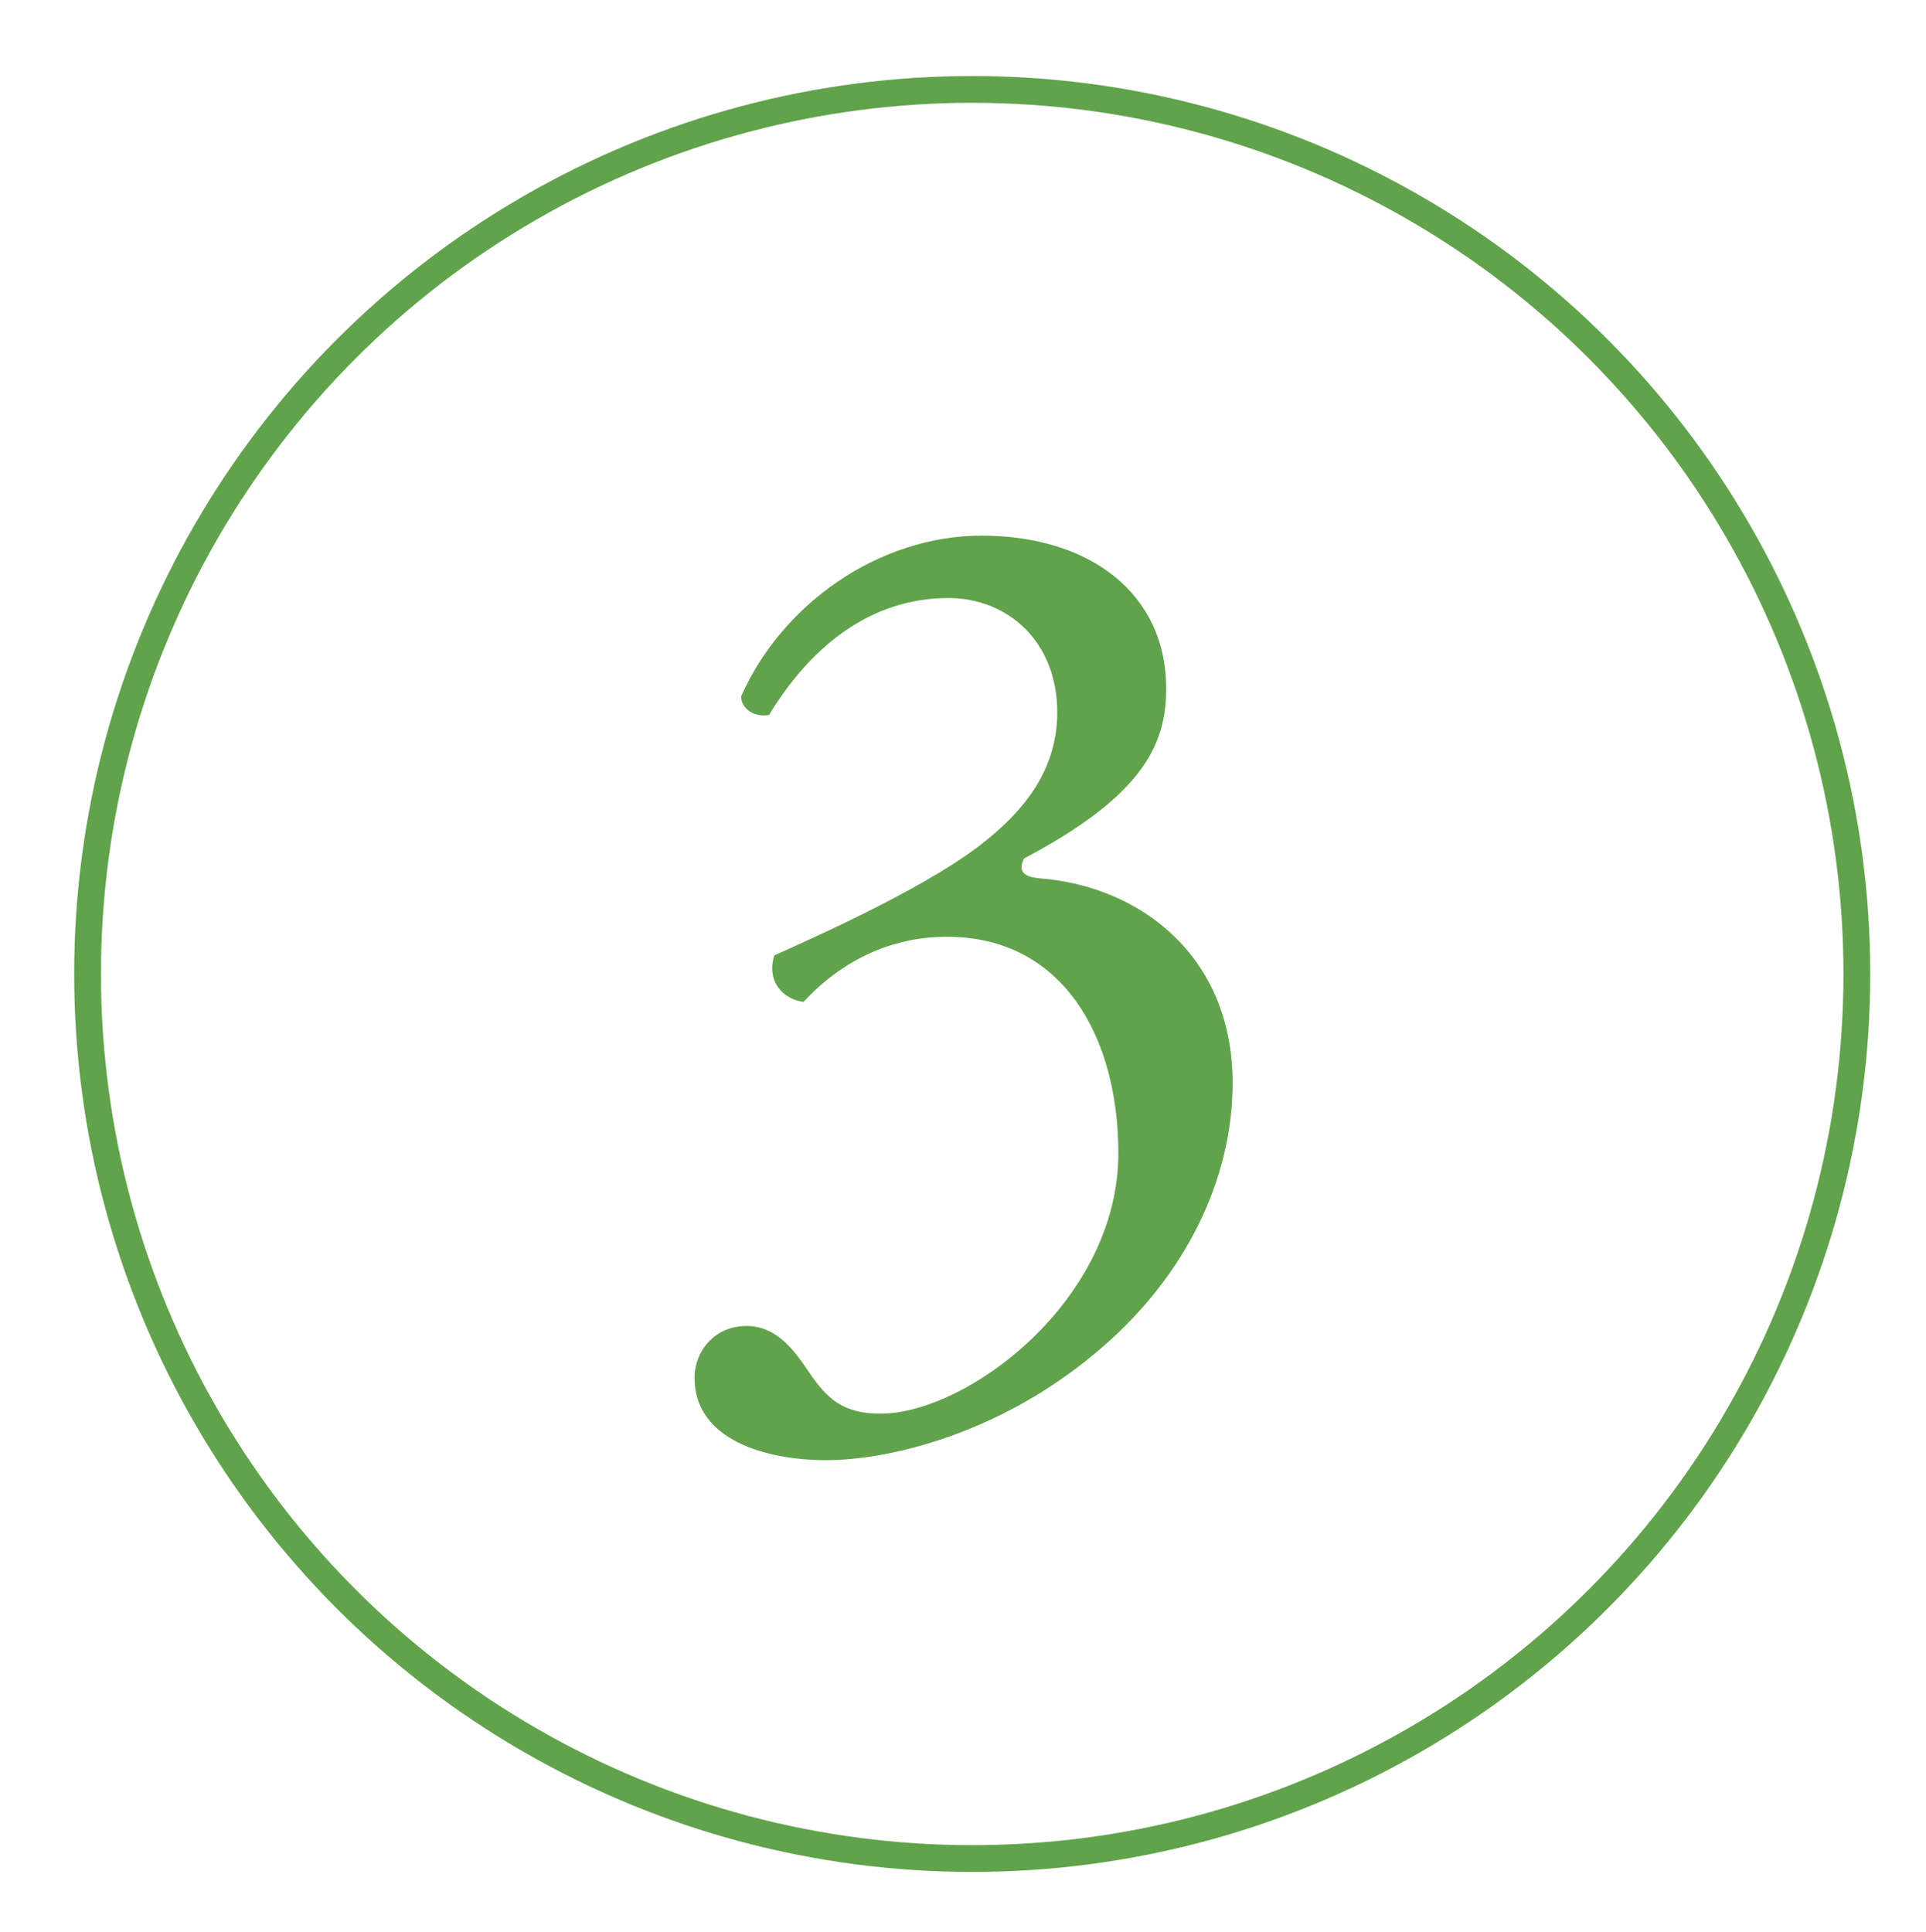
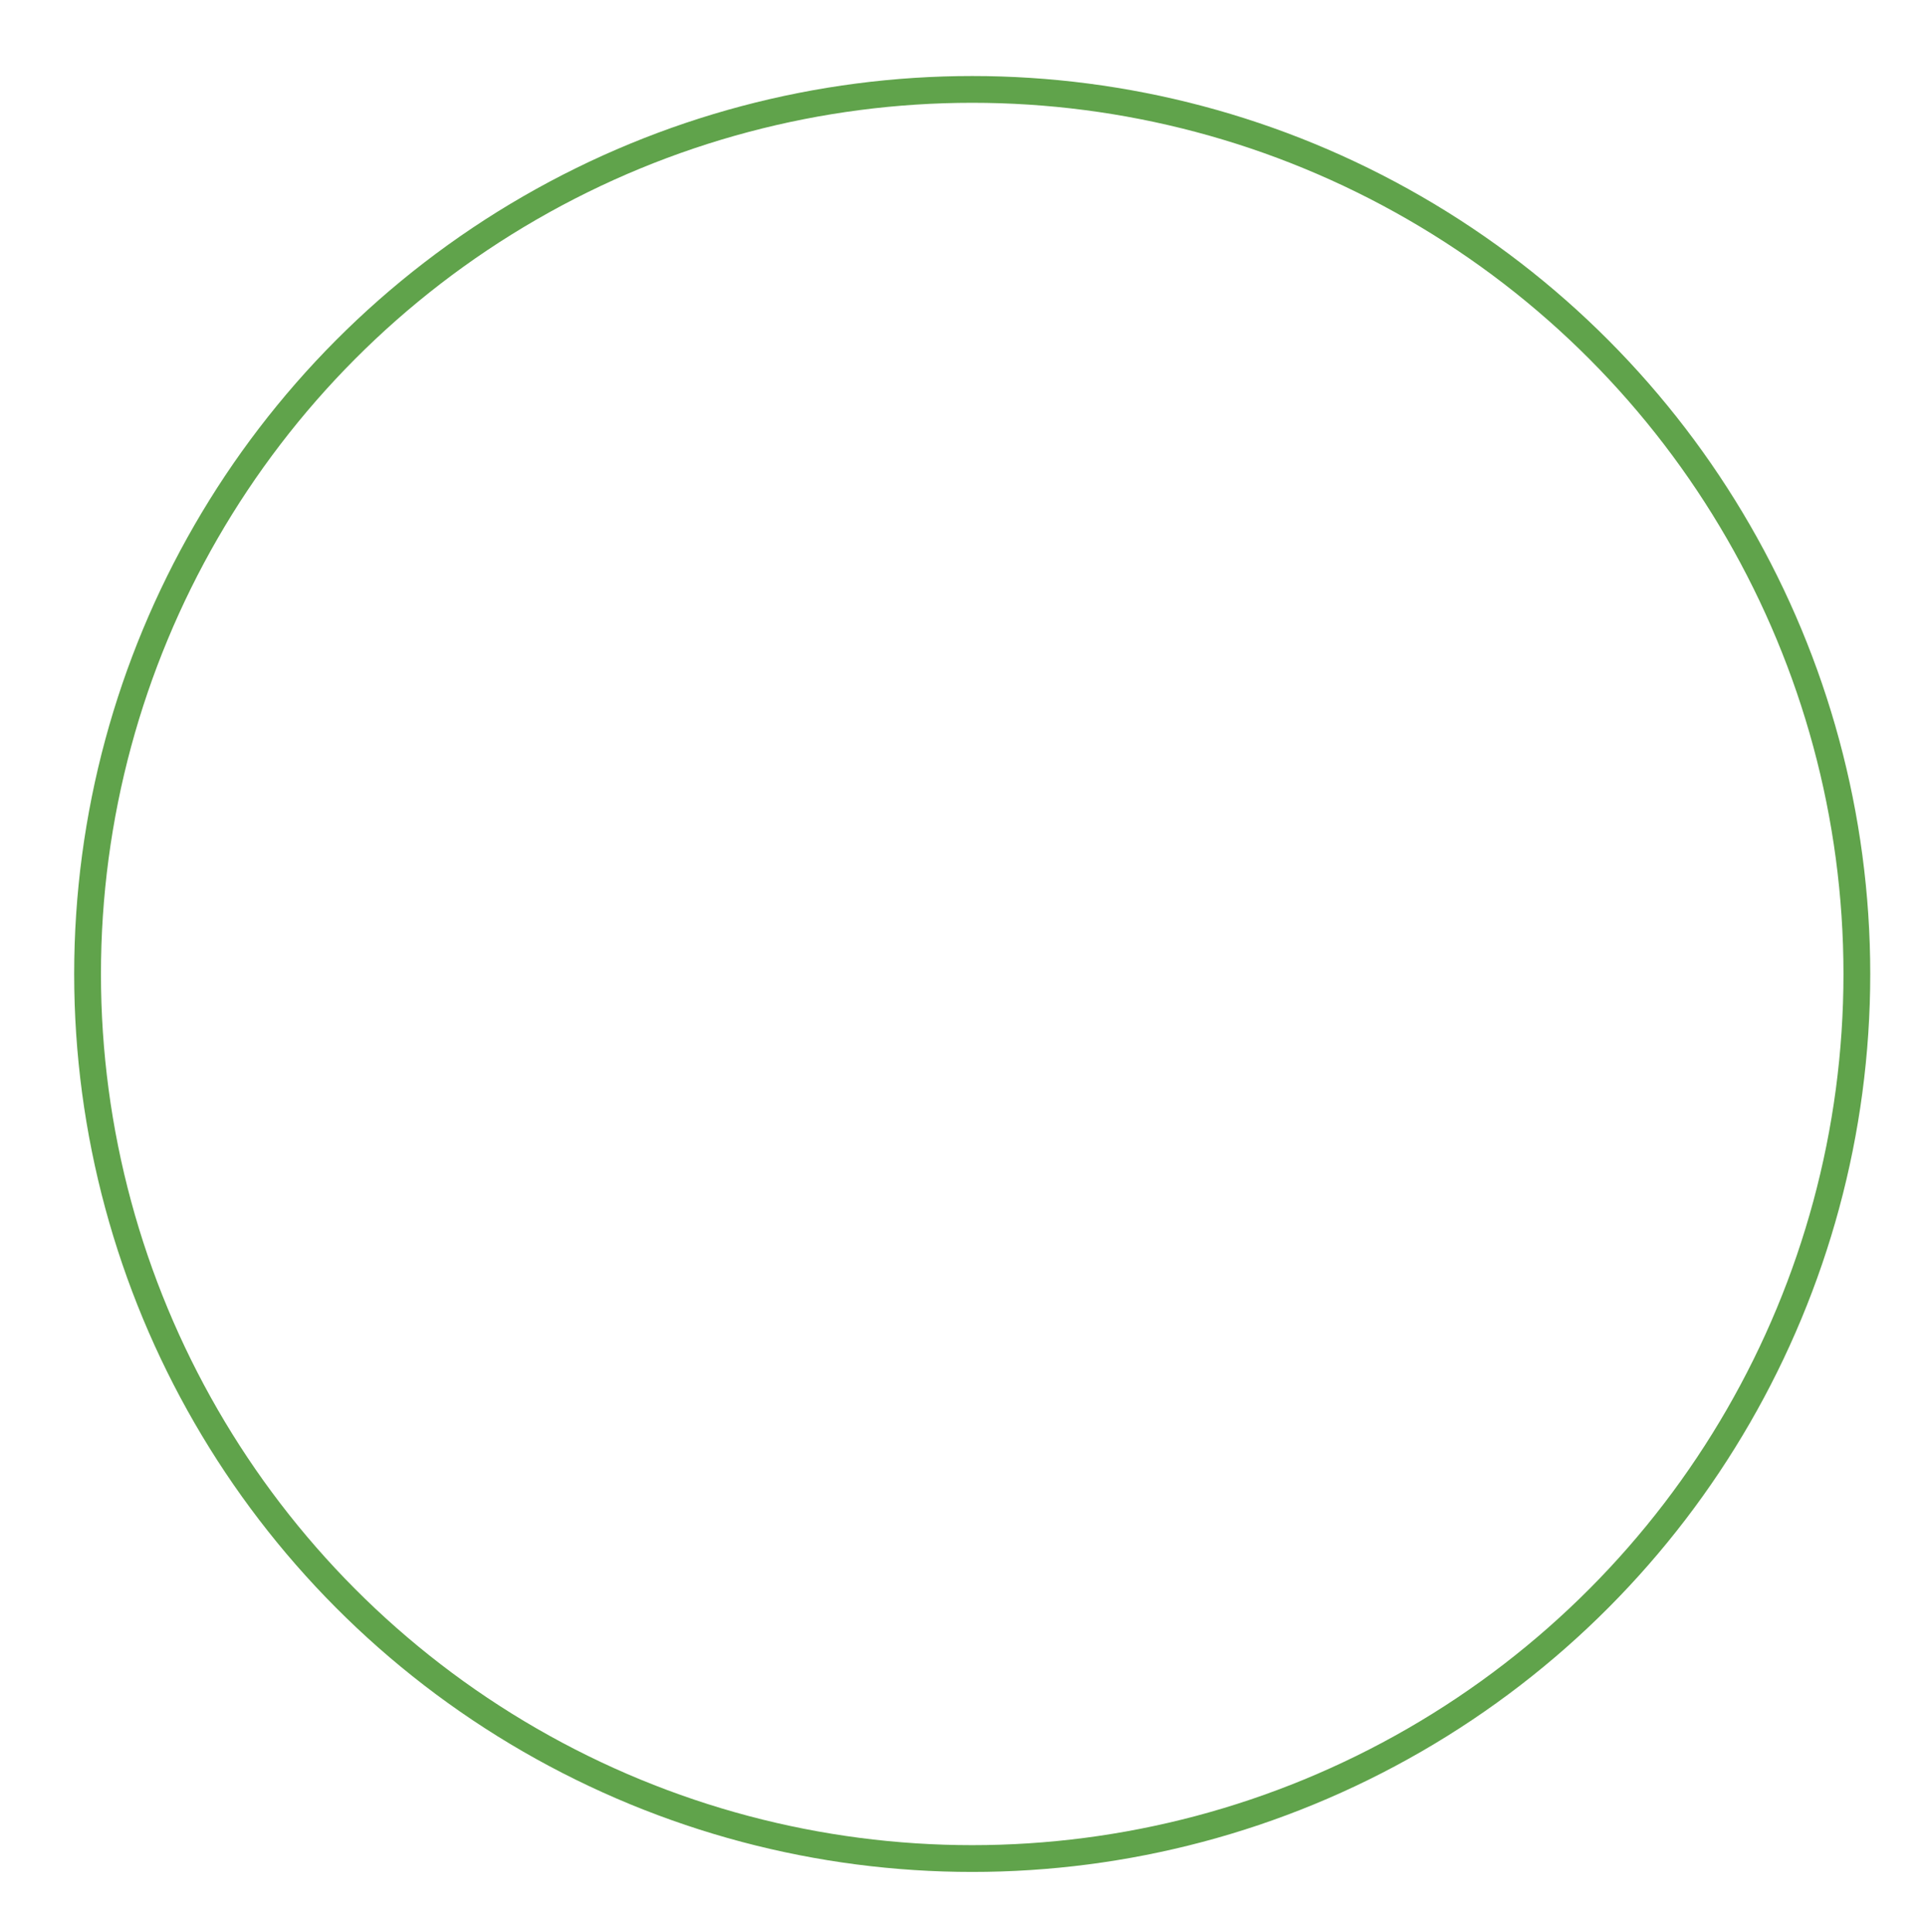
<svg xmlns="http://www.w3.org/2000/svg" version="1.1" id="レイヤー_1" x="0px" y="0px" width="71.922px" height="72.161px" viewBox="0 0 71.922 72.161" enable-background="new 0 0 71.922 72.161" xml:space="preserve">
  <circle fill="none" stroke="#60A34B" stroke-miterlimit="10" cx="36.305" cy="36.374" r="33.035" />
  <g>
    <g>
-       <path fill="#60A34B" d="M25.937,51.455c0-0.992,0.744-1.935,1.935-1.935c1.19,0,1.835,0.992,2.381,1.786    c0.645,0.942,1.24,1.488,2.629,1.488c3.225,0,8.88-4.217,8.88-9.723c0-4.366-2.084-8.086-6.399-8.086    c-2.431,0-4.216,1.19-5.357,2.431c-0.793-0.1-1.389-0.794-1.091-1.736c1.885-0.844,5.953-2.679,7.937-4.316    c1.091-0.893,2.629-2.381,2.629-4.762c0-2.629-1.835-4.267-4.067-4.267c-2.927,0-5.159,1.836-6.697,4.366    c-0.496,0.099-1.042-0.199-1.042-0.695c1.538-3.472,5.159-6.002,8.979-6.002c4.067,0,6.895,2.183,6.895,5.705    c0,2.033-0.793,3.968-5.307,6.35c-0.248,0.496,0,0.694,0.595,0.744c3.771,0.297,7.192,2.927,7.192,7.639    c0,3.572-1.736,7.144-4.812,9.822c-3.671,3.225-7.937,4.267-10.368,4.267C28.616,54.531,25.937,53.787,25.937,51.455z" />
-     </g>
+       </g>
  </g>
</svg>